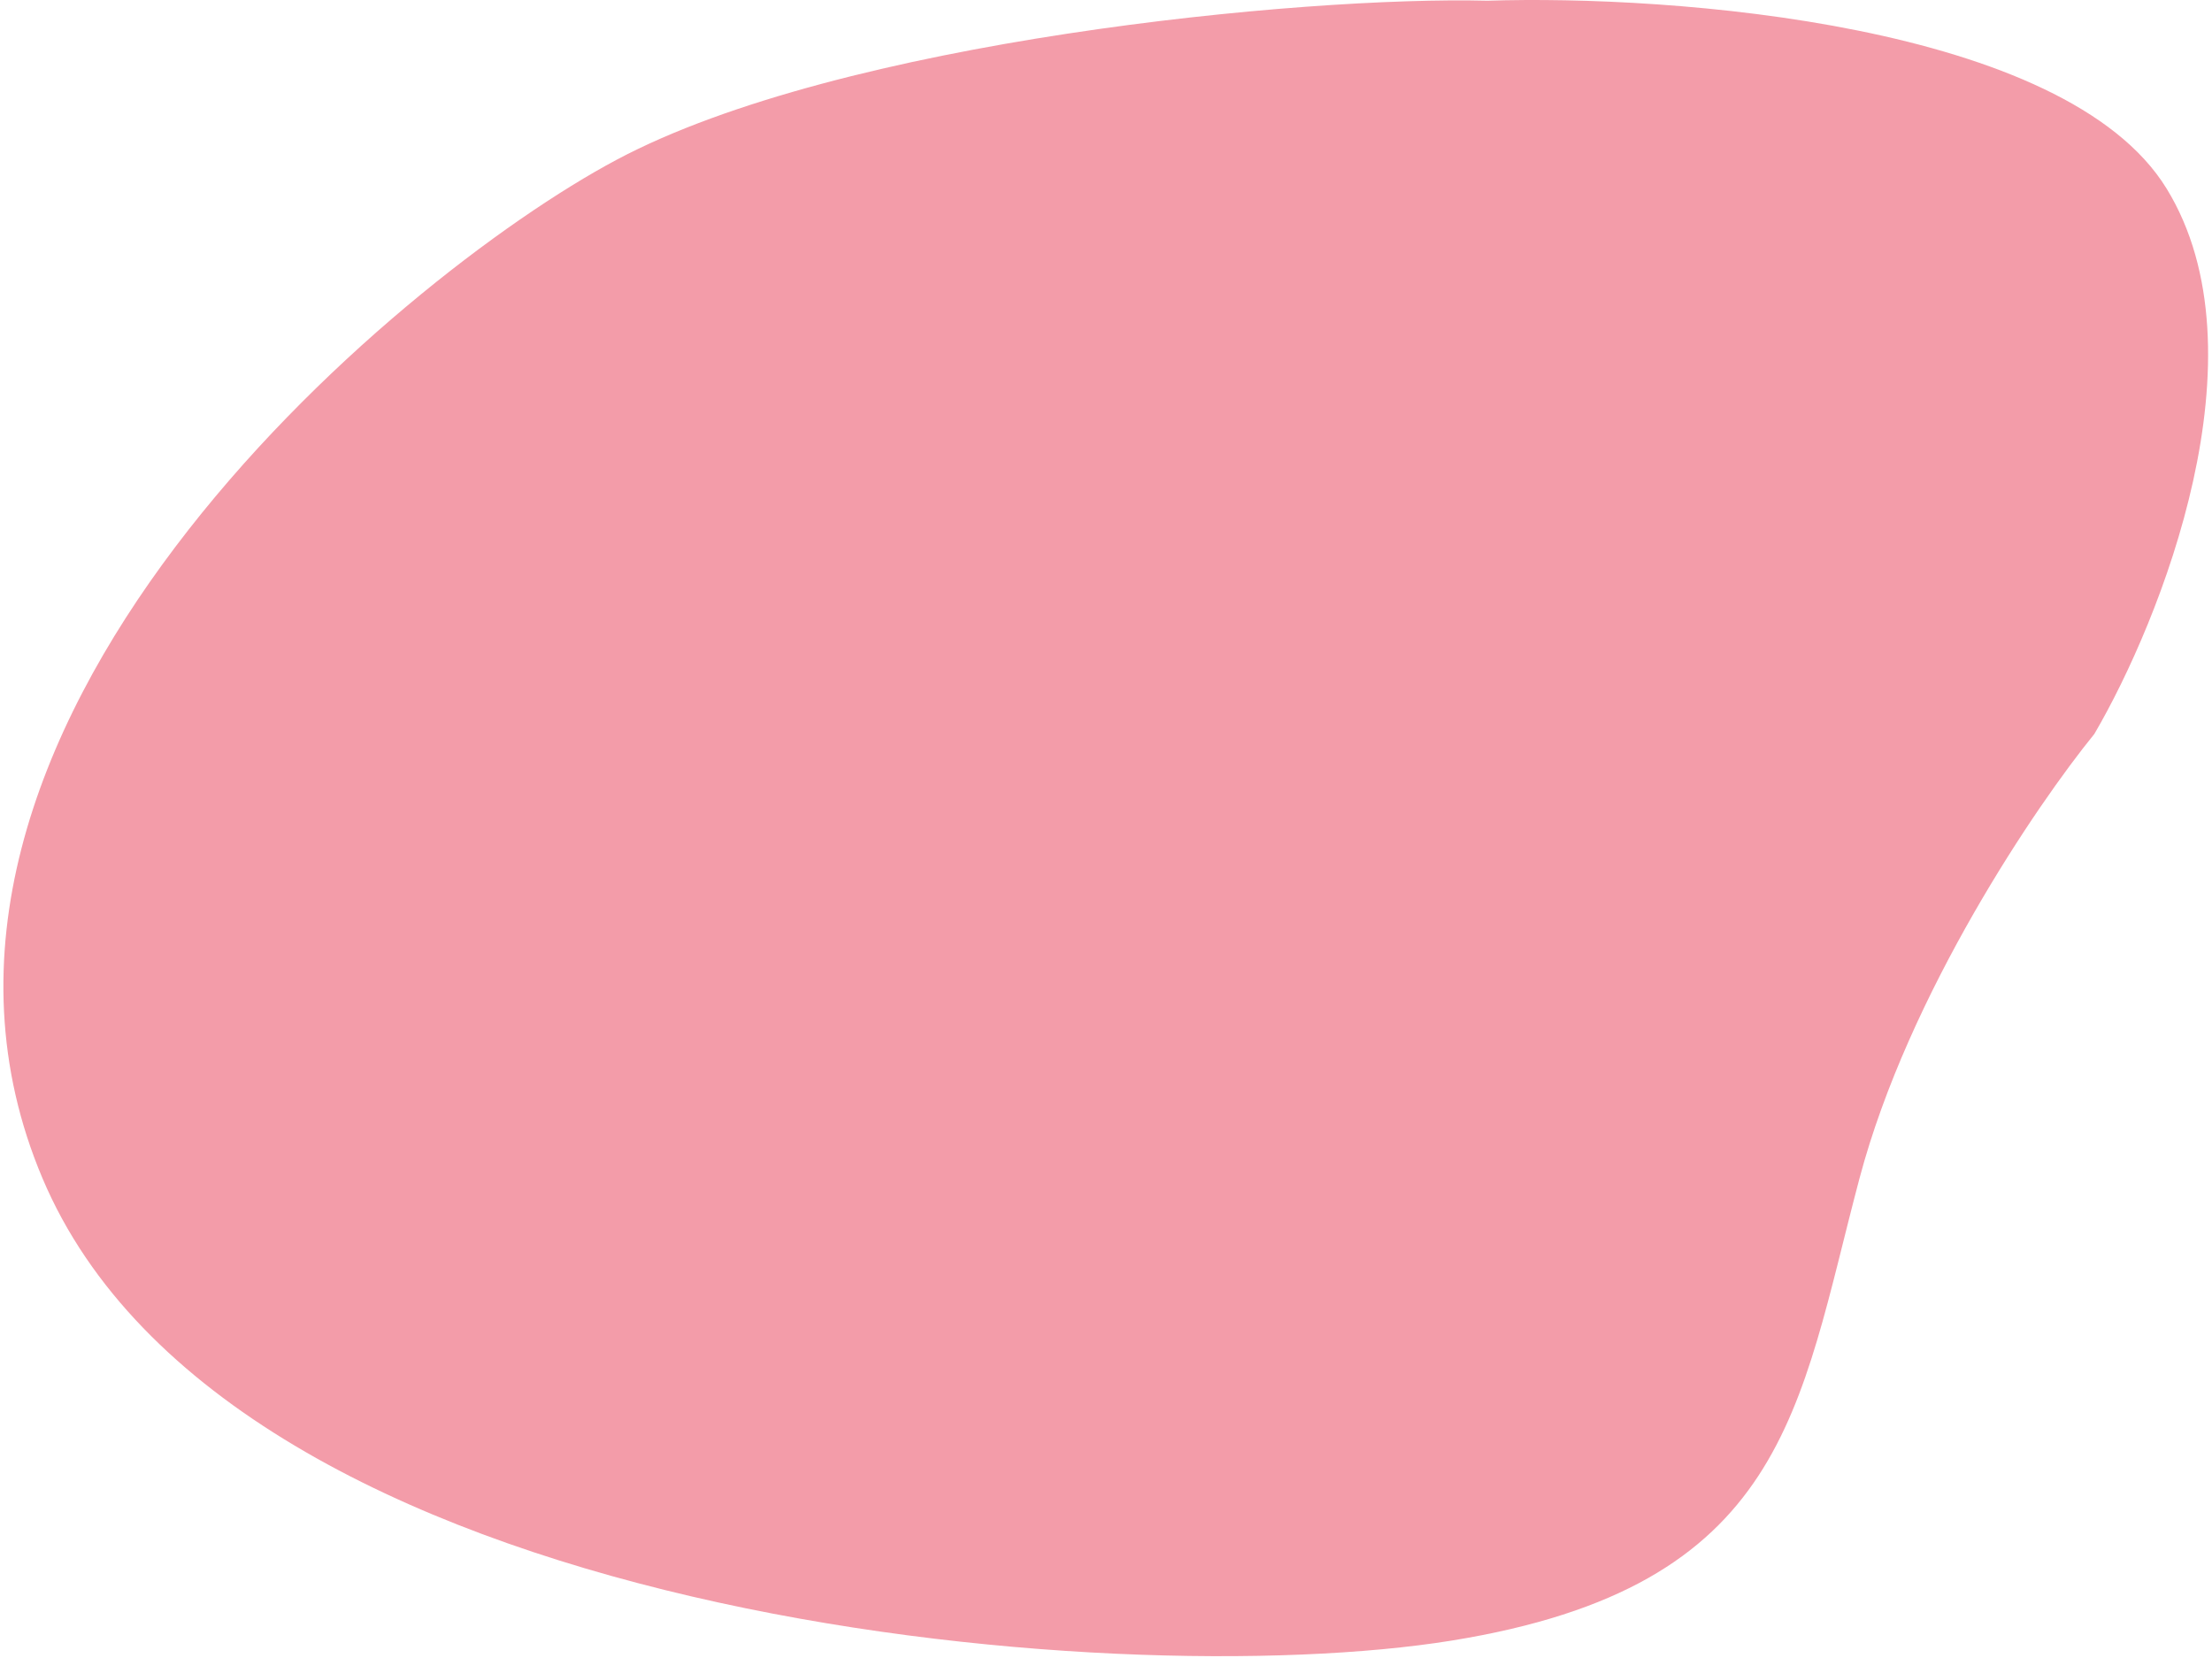
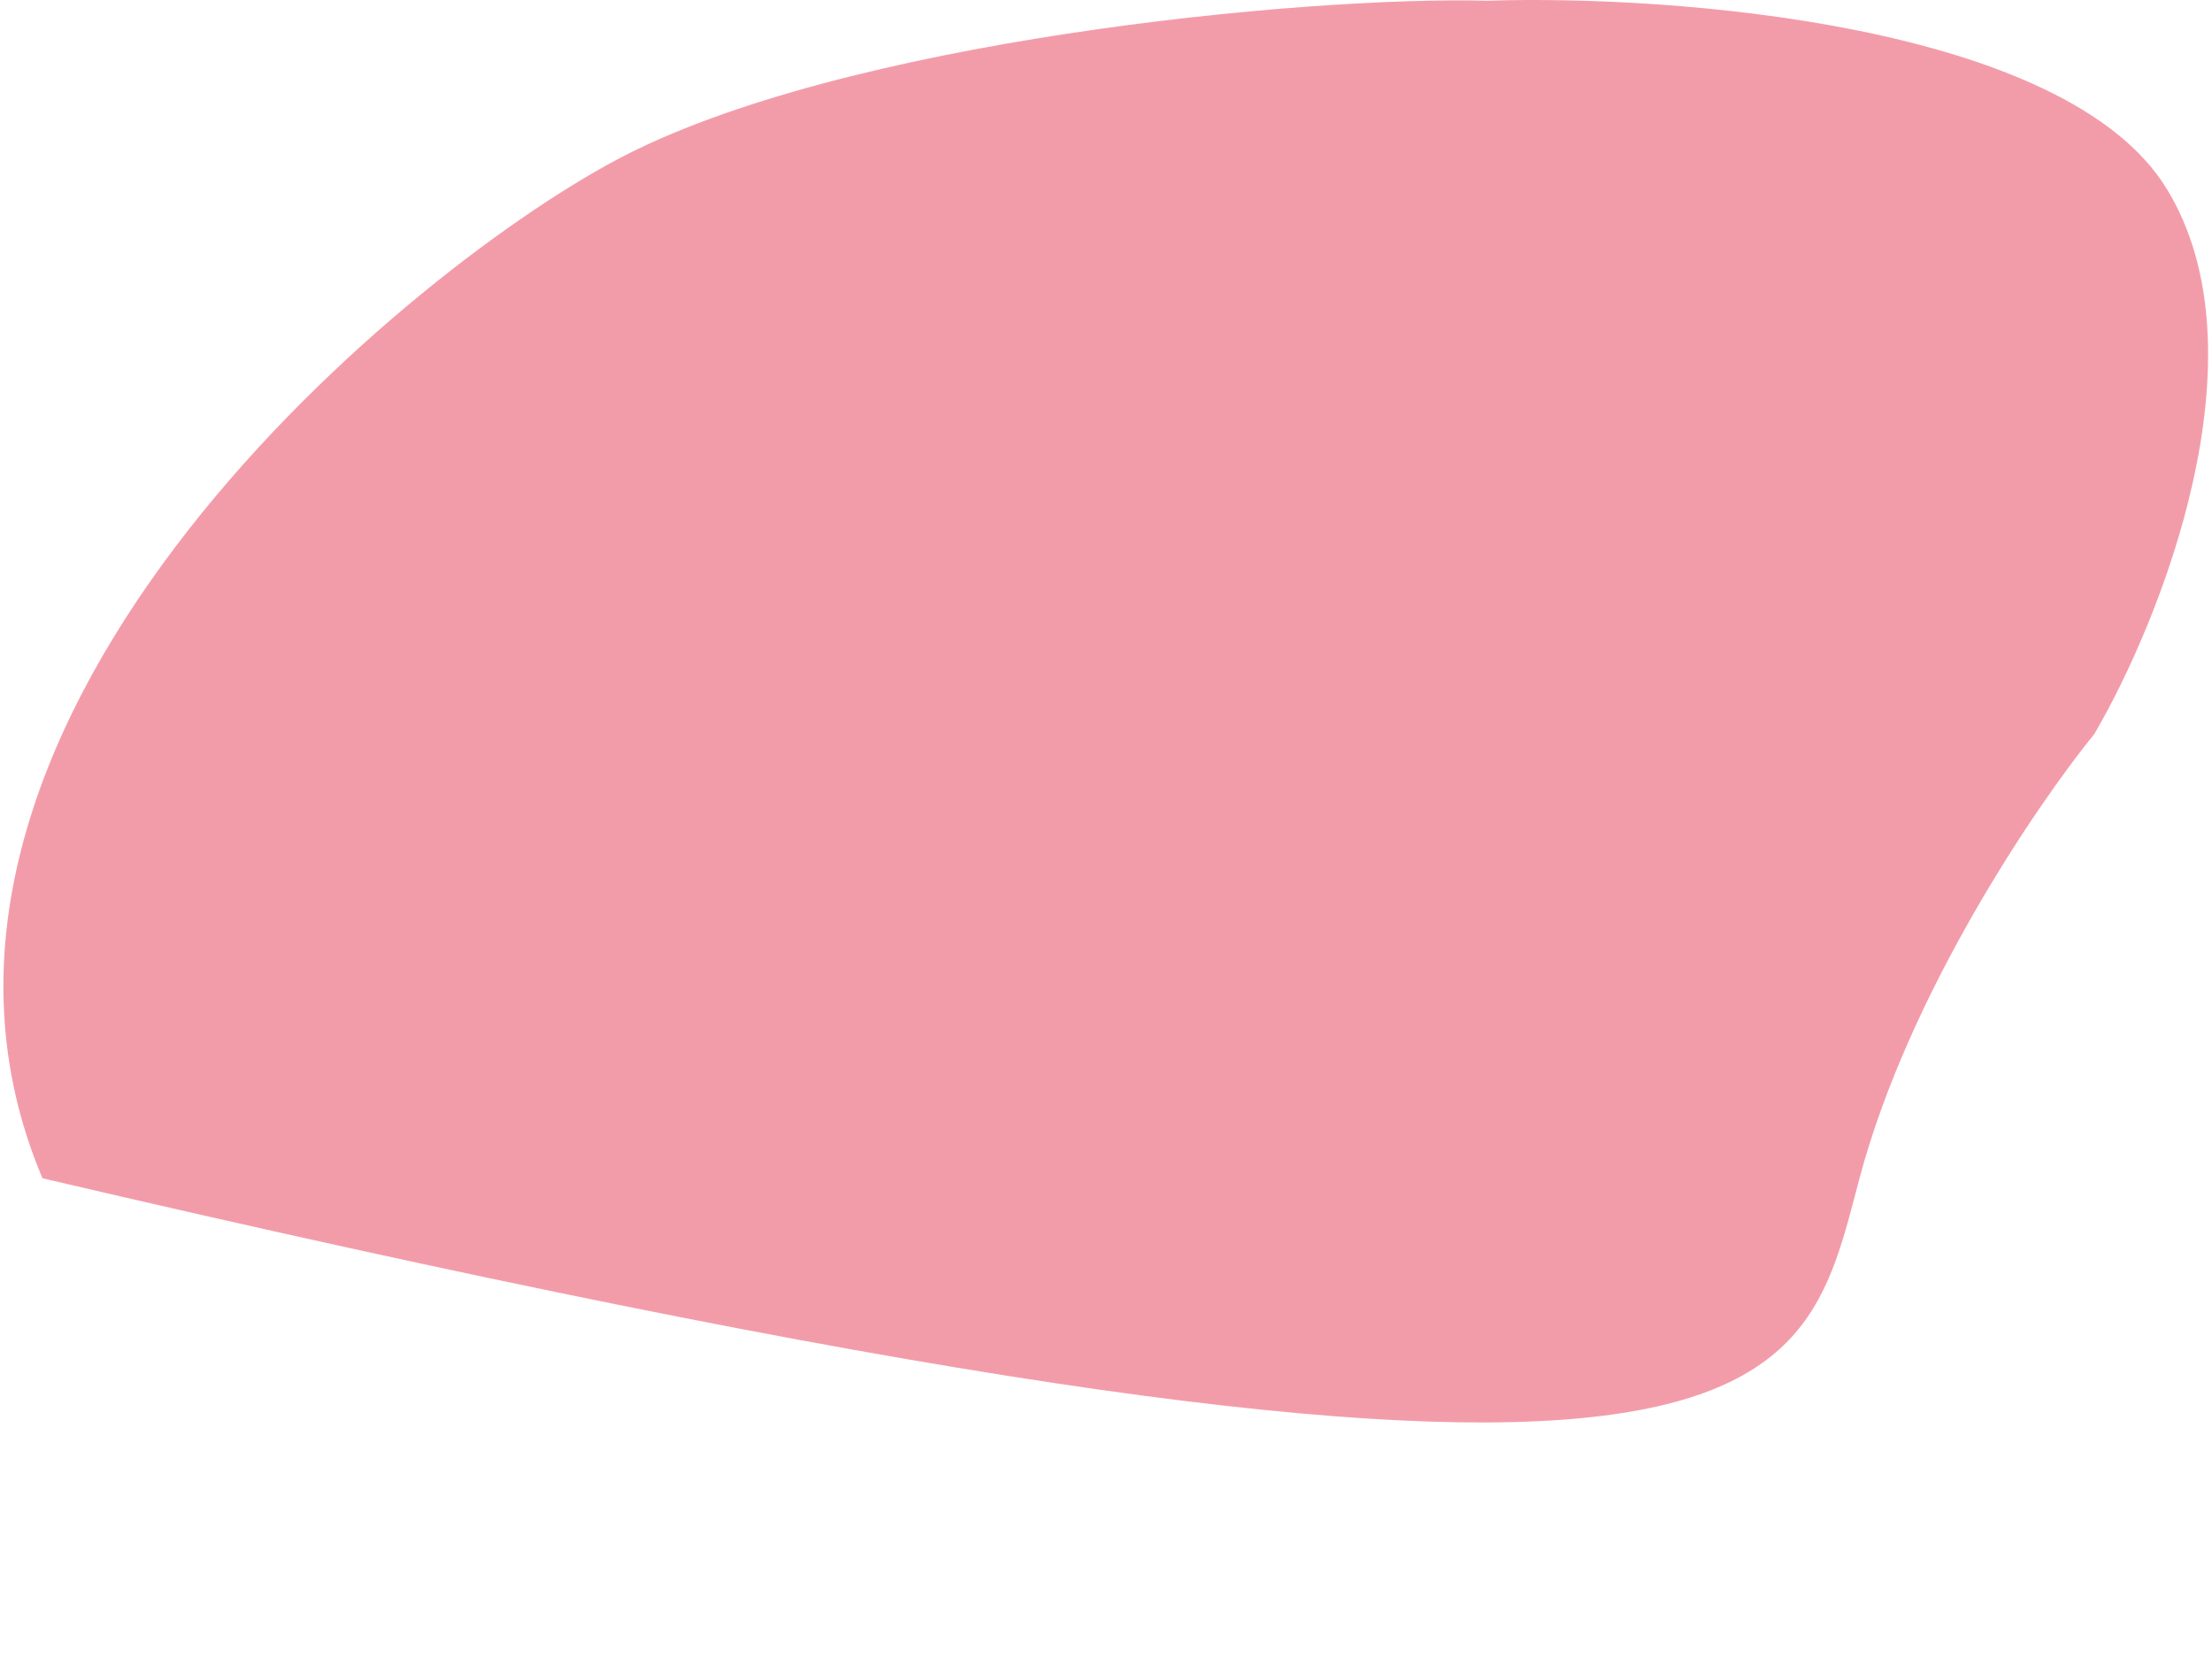
<svg xmlns="http://www.w3.org/2000/svg" width="451" height="338" viewBox="0 0 451 338" fill="none">
-   <path d="M441.739 38.446C421.116 4.86 340.835 -1.081 303.272 0.147C265.711 -0.815 171.428 8.249 125.763 32.554C80.098 56.859 -29.638 149.661 8.661 240.254C46.961 330.847 227.41 345.577 295.907 334.53C364.404 323.482 366.613 287.392 379.134 240.254C389.151 202.544 415.224 164.146 427.008 149.661C440.511 126.583 462.362 72.032 441.739 38.446Z" fill="#F39CA9" />
+   <path d="M441.739 38.446C421.116 4.86 340.835 -1.081 303.272 0.147C265.711 -0.815 171.428 8.249 125.763 32.554C80.098 56.859 -29.638 149.661 8.661 240.254C364.404 323.482 366.613 287.392 379.134 240.254C389.151 202.544 415.224 164.146 427.008 149.661C440.511 126.583 462.362 72.032 441.739 38.446Z" fill="#F39CA9" />
</svg>